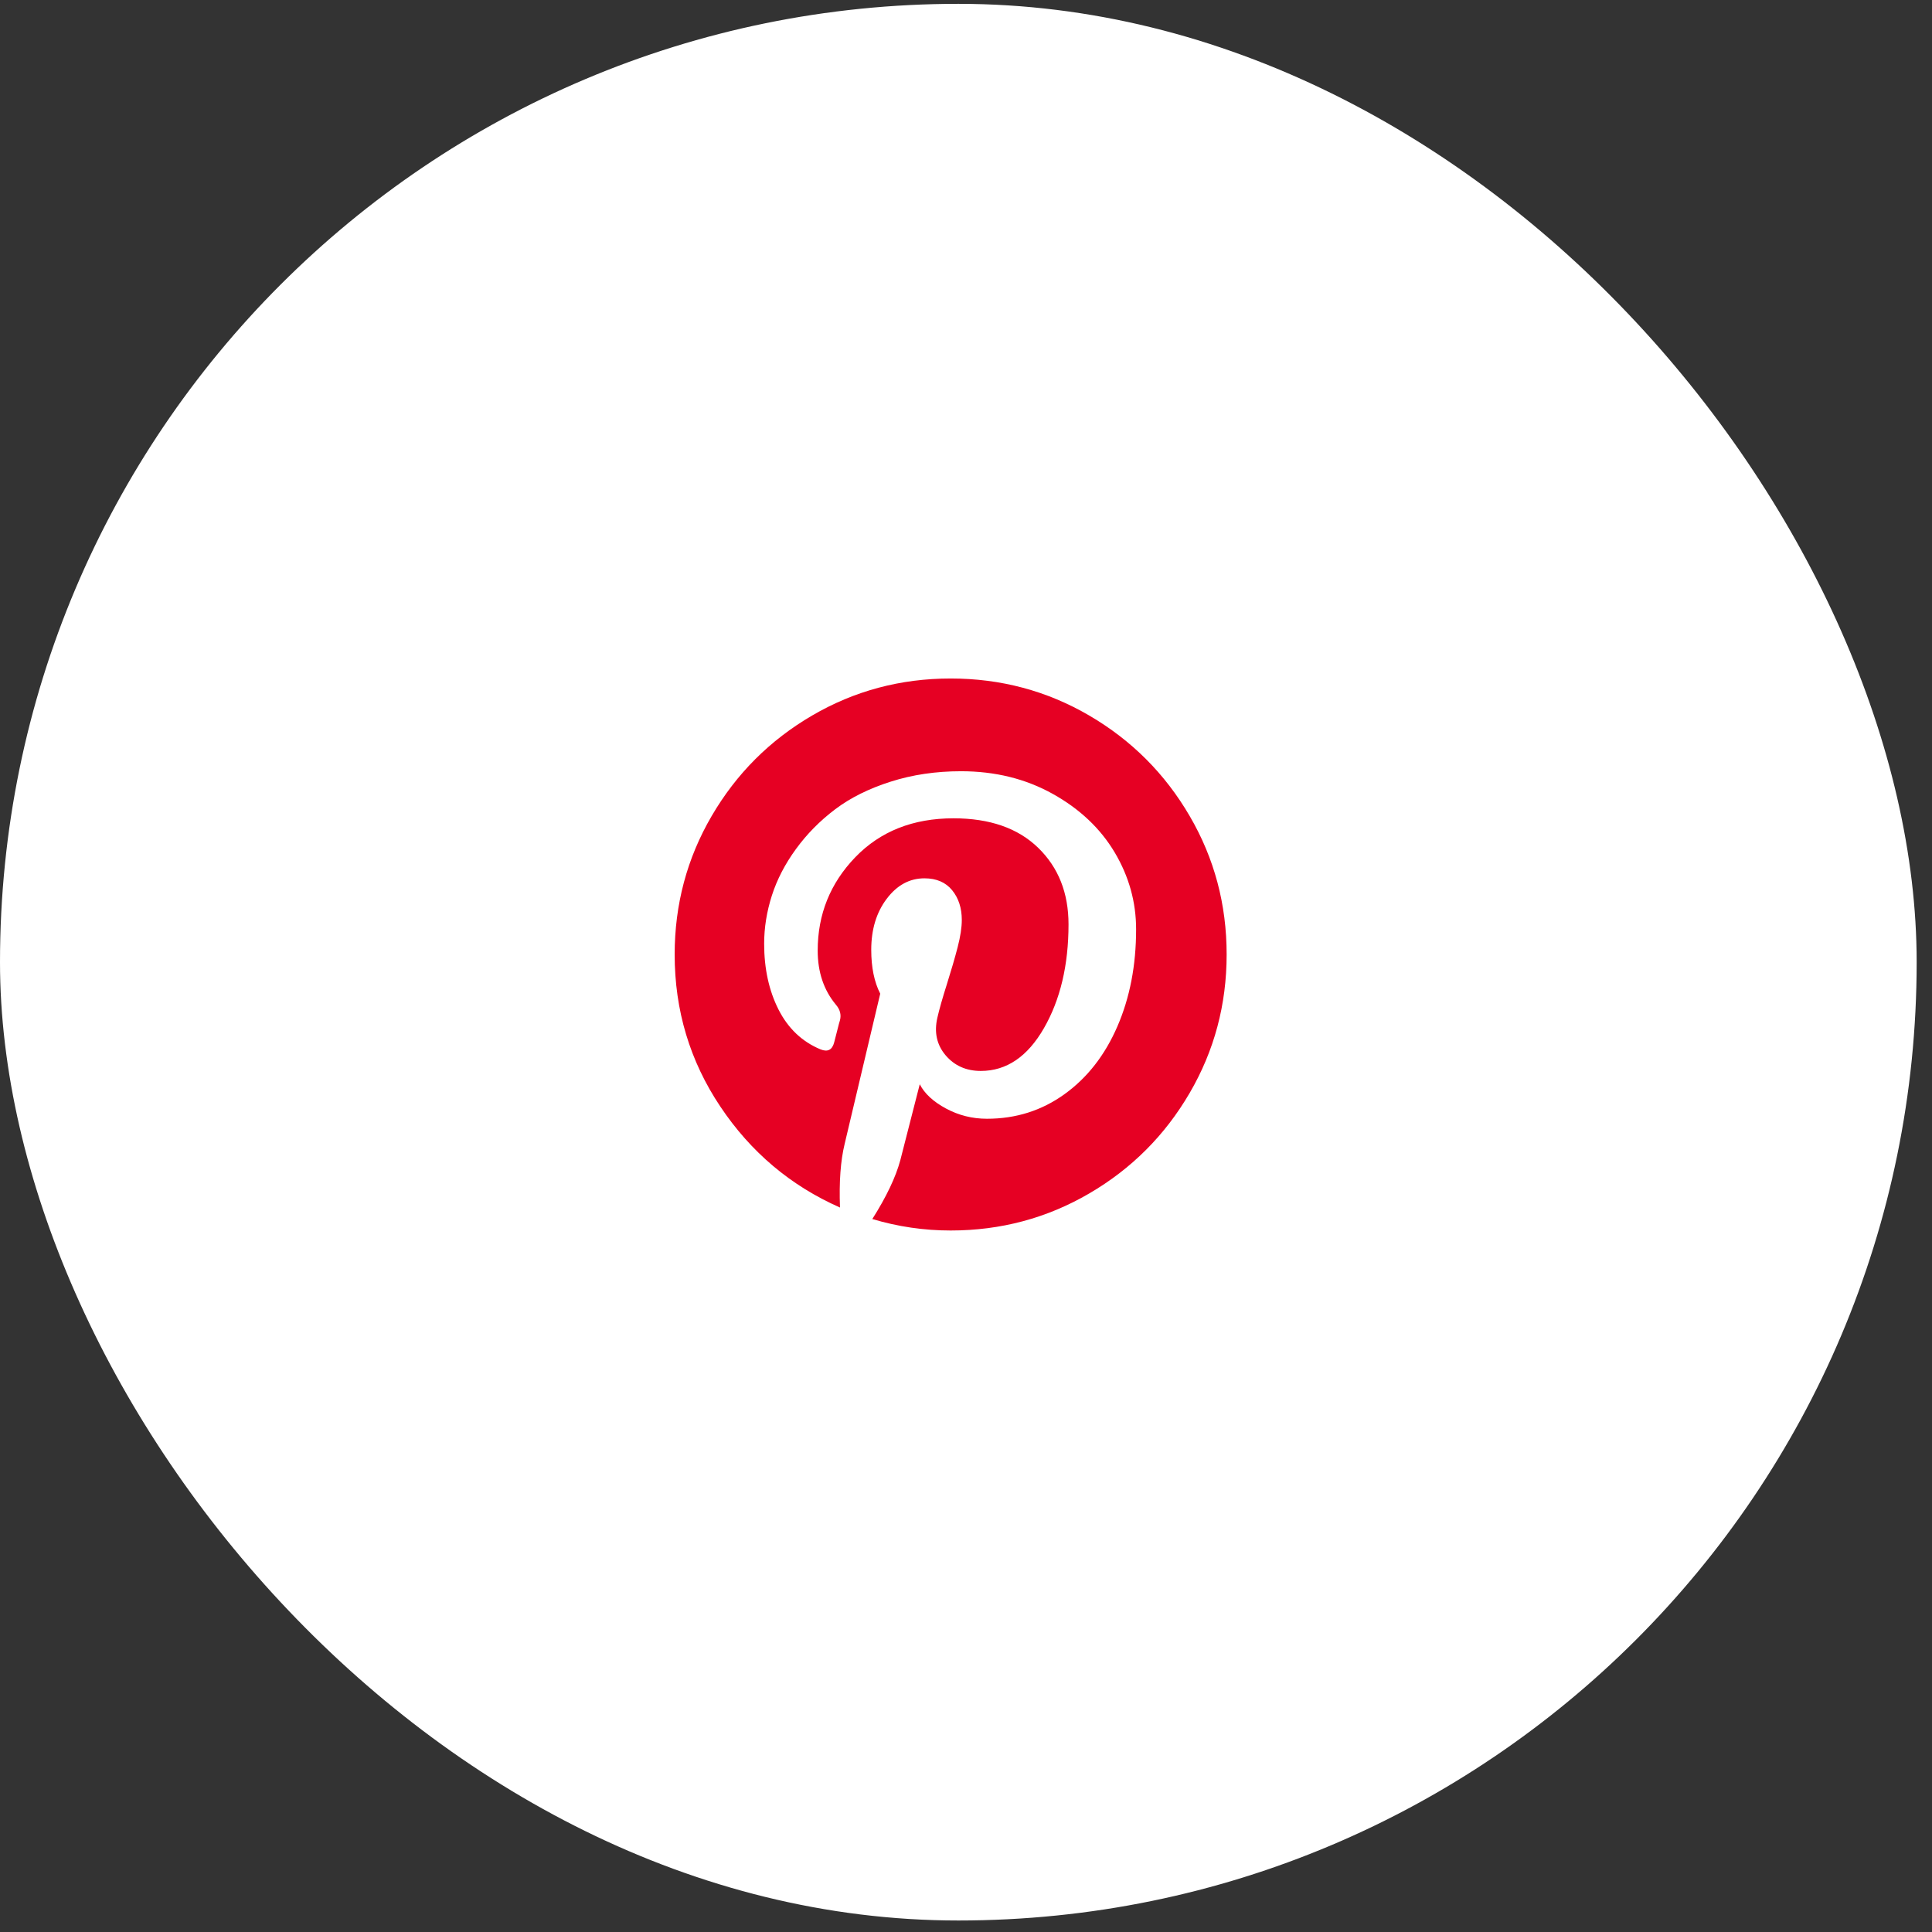
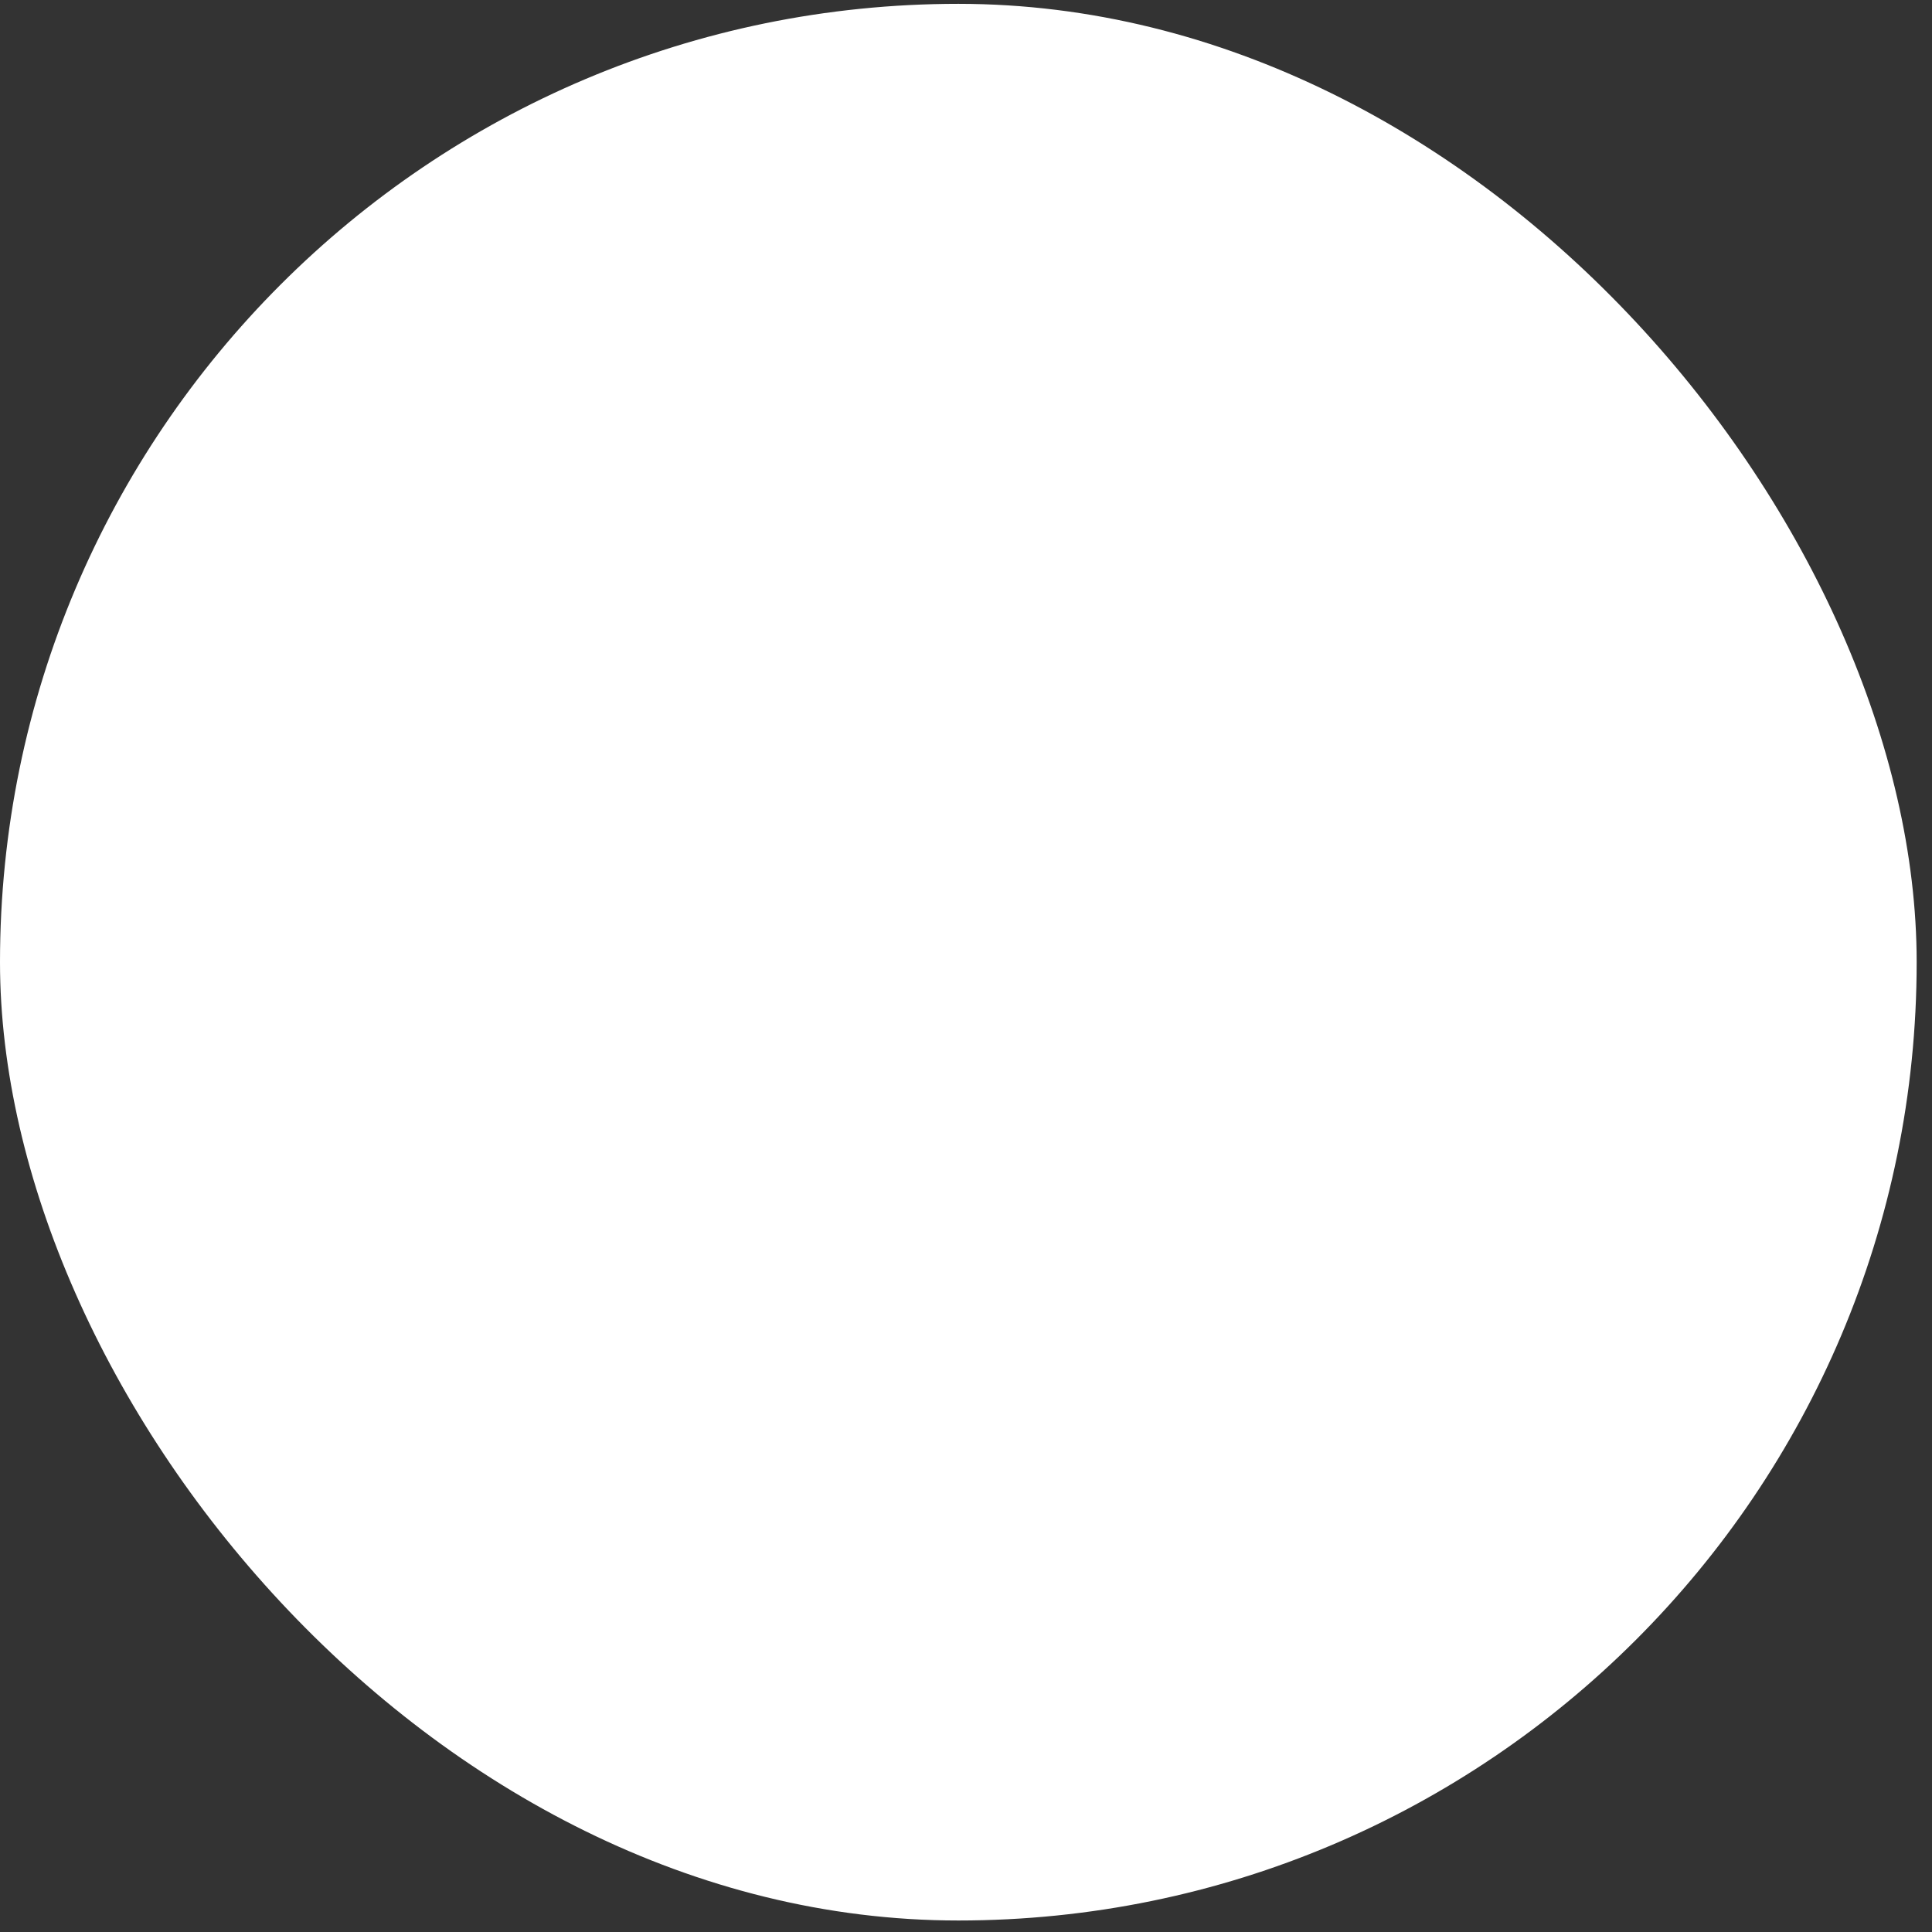
<svg xmlns="http://www.w3.org/2000/svg" width="63" height="63" viewBox="0 0 63 63" fill="none">
  <rect x="0" y="0" width="63" height="63" fill="#333333" stroke="none" />
  <rect y="0.125" width="62.5" height="62.5" rx="31.25" fill="white" />
-   <path d="M38.793 26.608C37.989 25.229 36.897 24.137 35.518 23.332C34.139 22.527 32.633 22.125 31 22.125C29.367 22.125 27.862 22.527 26.483 23.332C25.104 24.137 24.012 25.229 23.207 26.608C22.402 27.987 22 29.492 22 31.125C22 32.946 22.496 34.598 23.488 36.082C24.48 37.567 25.781 38.665 27.391 39.376C27.359 38.54 27.41 37.848 27.543 37.301L28.703 32.403C28.508 32.02 28.41 31.544 28.41 30.973C28.41 30.309 28.578 29.754 28.914 29.309C29.25 28.864 29.66 28.641 30.145 28.641C30.535 28.641 30.836 28.77 31.047 29.028C31.258 29.285 31.363 29.61 31.363 30C31.363 30.242 31.318 30.537 31.228 30.885C31.138 31.233 31.021 31.635 30.877 32.092C30.732 32.549 30.628 32.915 30.566 33.188C30.457 33.664 30.547 34.072 30.836 34.413C31.125 34.752 31.508 34.922 31.984 34.922C32.82 34.922 33.506 34.458 34.041 33.528C34.576 32.598 34.843 31.469 34.843 30.141C34.843 29.118 34.513 28.285 33.853 27.645C33.193 27.004 32.273 26.684 31.093 26.684C29.773 26.684 28.705 27.108 27.888 27.955C27.072 28.803 26.664 29.817 26.664 30.997C26.664 31.7 26.863 32.29 27.261 32.766C27.394 32.922 27.437 33.09 27.39 33.27C27.374 33.317 27.343 33.434 27.296 33.622C27.25 33.809 27.218 33.93 27.203 33.985C27.14 34.235 26.992 34.313 26.757 34.219C26.156 33.969 25.699 33.536 25.386 32.919C25.074 32.301 24.918 31.586 24.918 30.774C24.918 30.25 25.002 29.727 25.169 29.204C25.337 28.68 25.599 28.174 25.955 27.686C26.31 27.198 26.736 26.766 27.232 26.391C27.728 26.016 28.332 25.715 29.043 25.489C29.753 25.262 30.519 25.149 31.339 25.149C32.449 25.149 33.445 25.395 34.328 25.887C35.211 26.379 35.884 27.016 36.349 27.797C36.814 28.579 37.047 29.415 37.047 30.305C37.047 31.477 36.843 32.532 36.437 33.469C36.031 34.407 35.457 35.143 34.714 35.678C33.972 36.214 33.129 36.481 32.183 36.481C31.706 36.481 31.261 36.37 30.847 36.147C30.433 35.924 30.148 35.661 29.992 35.356C29.64 36.739 29.429 37.563 29.359 37.829C29.21 38.383 28.906 39.024 28.445 39.751C29.28 40.001 30.132 40.125 30.999 40.125C32.632 40.125 34.138 39.723 35.517 38.918C36.896 38.114 37.987 37.022 38.792 35.643C39.597 34.264 39.999 32.758 39.999 31.125C40 29.492 39.598 27.986 38.793 26.608Z" fill="#E60023" />
</svg>